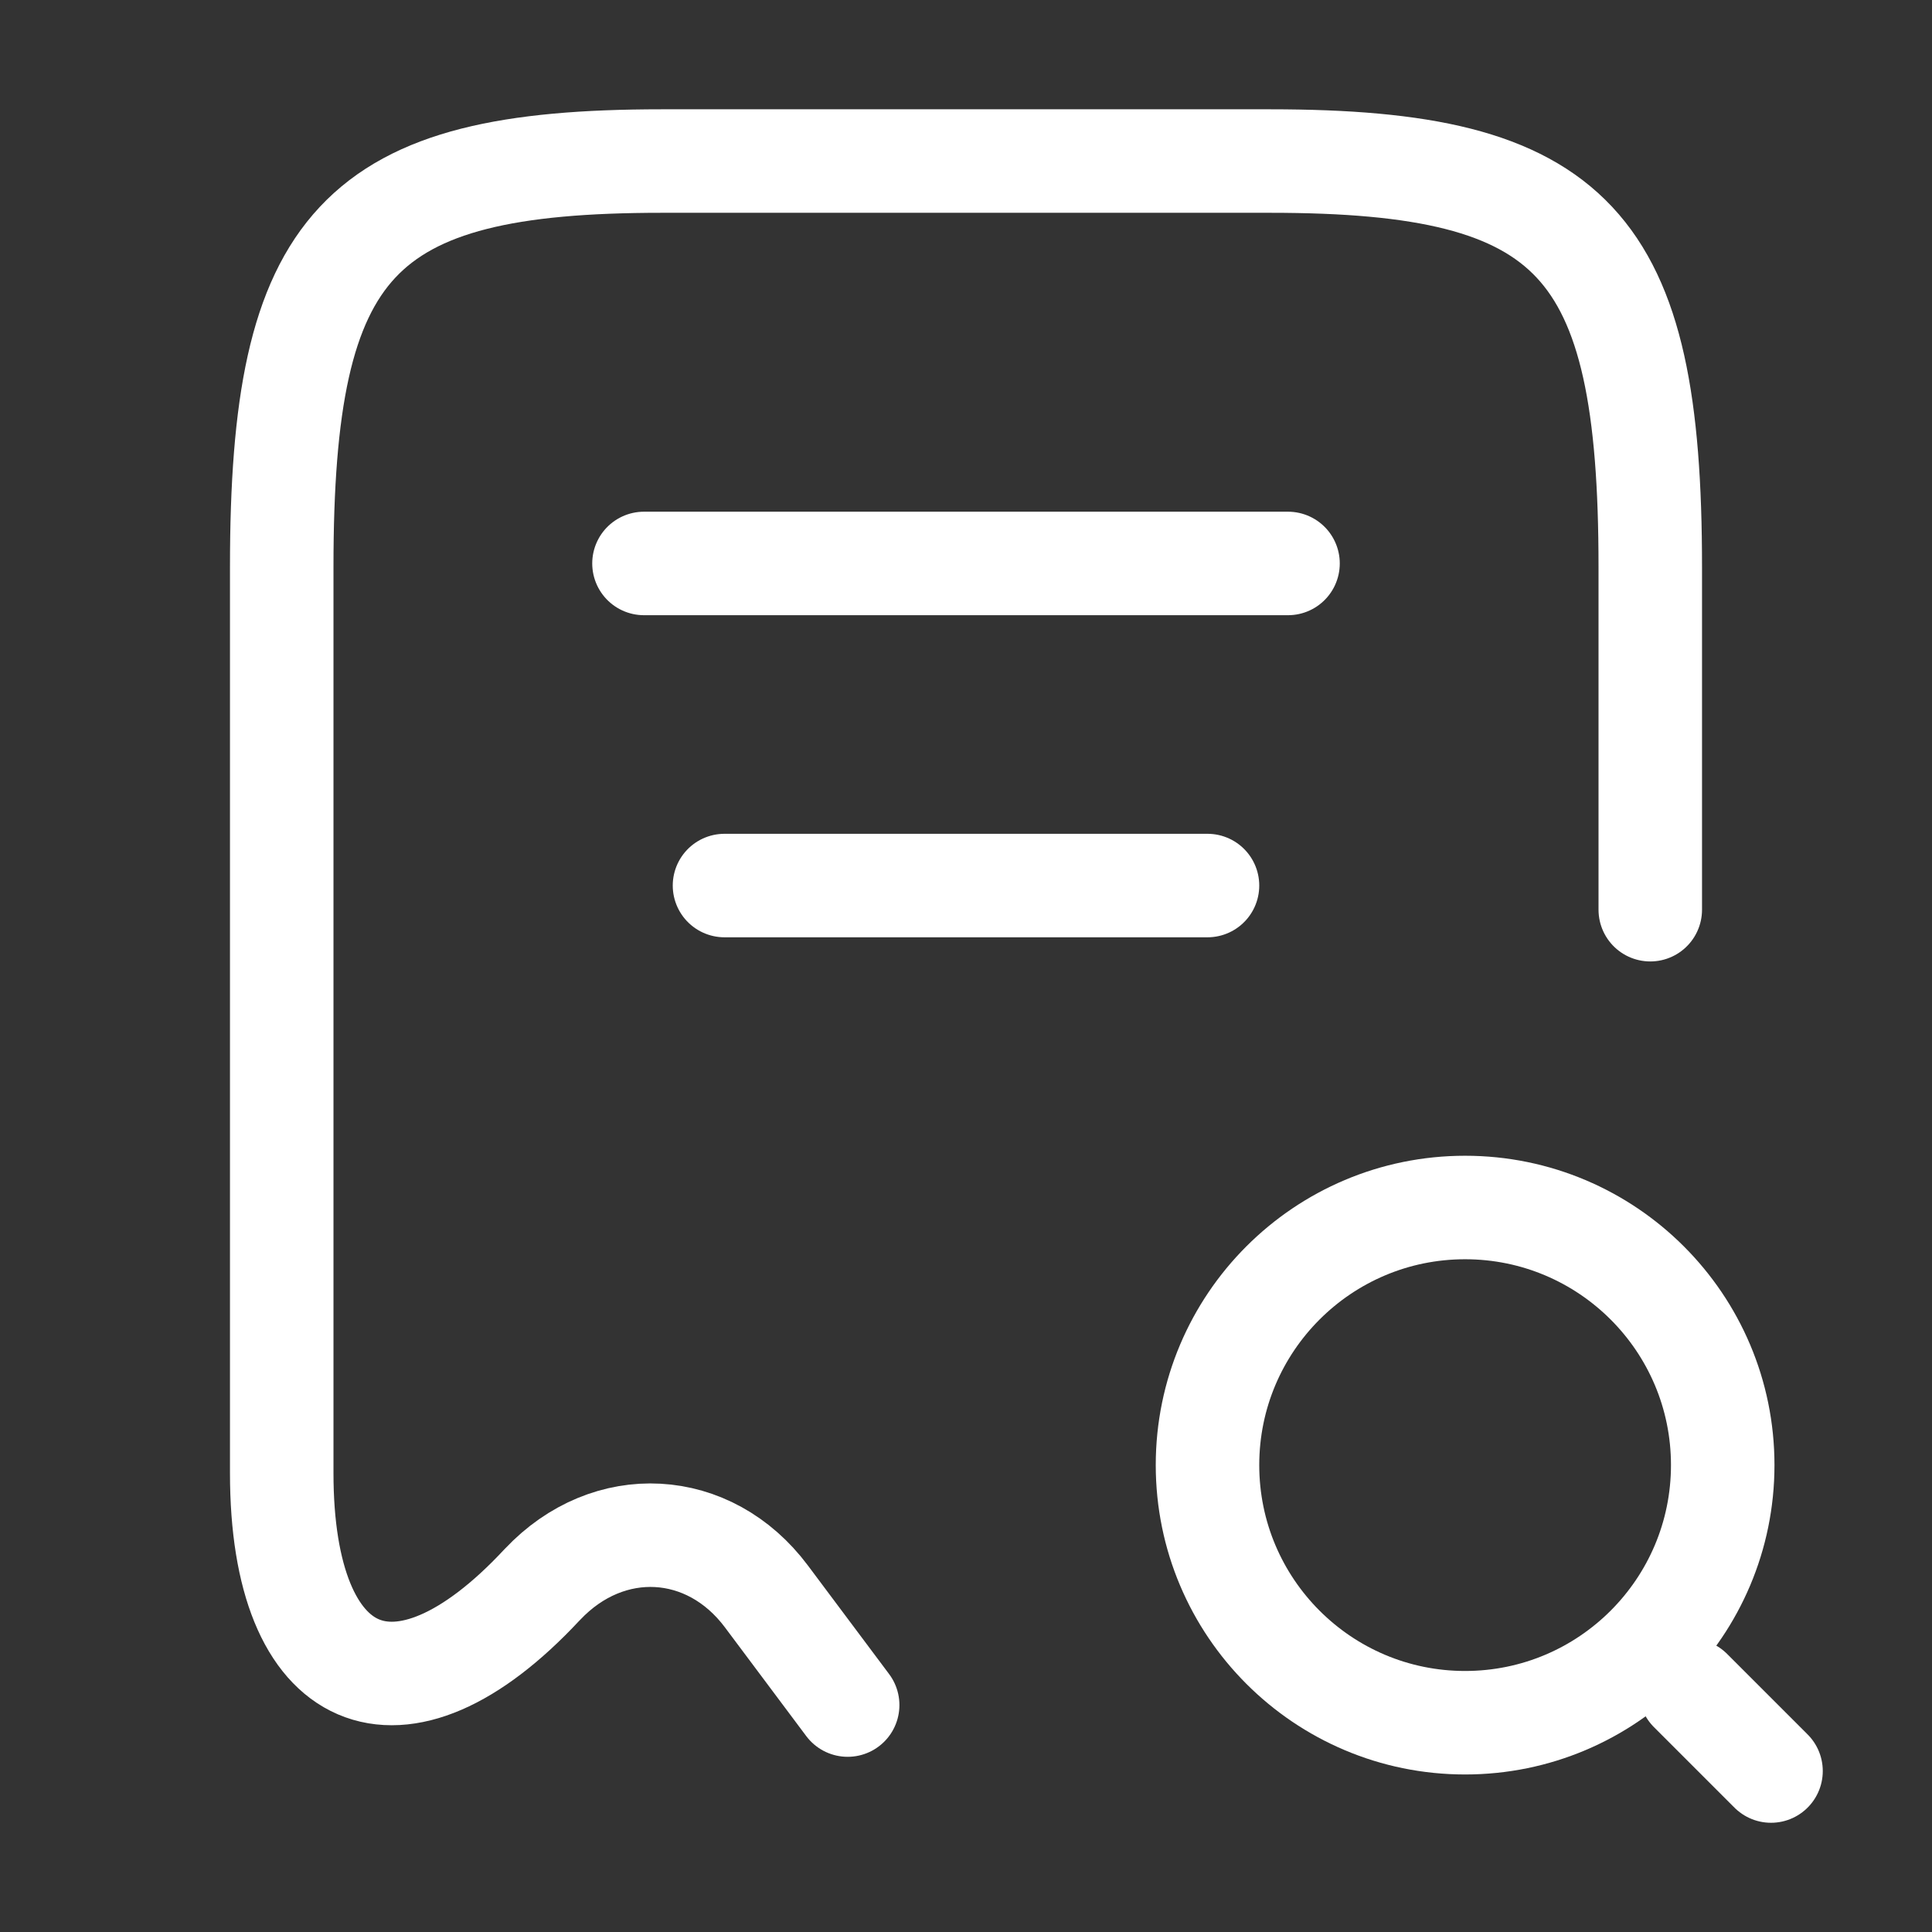
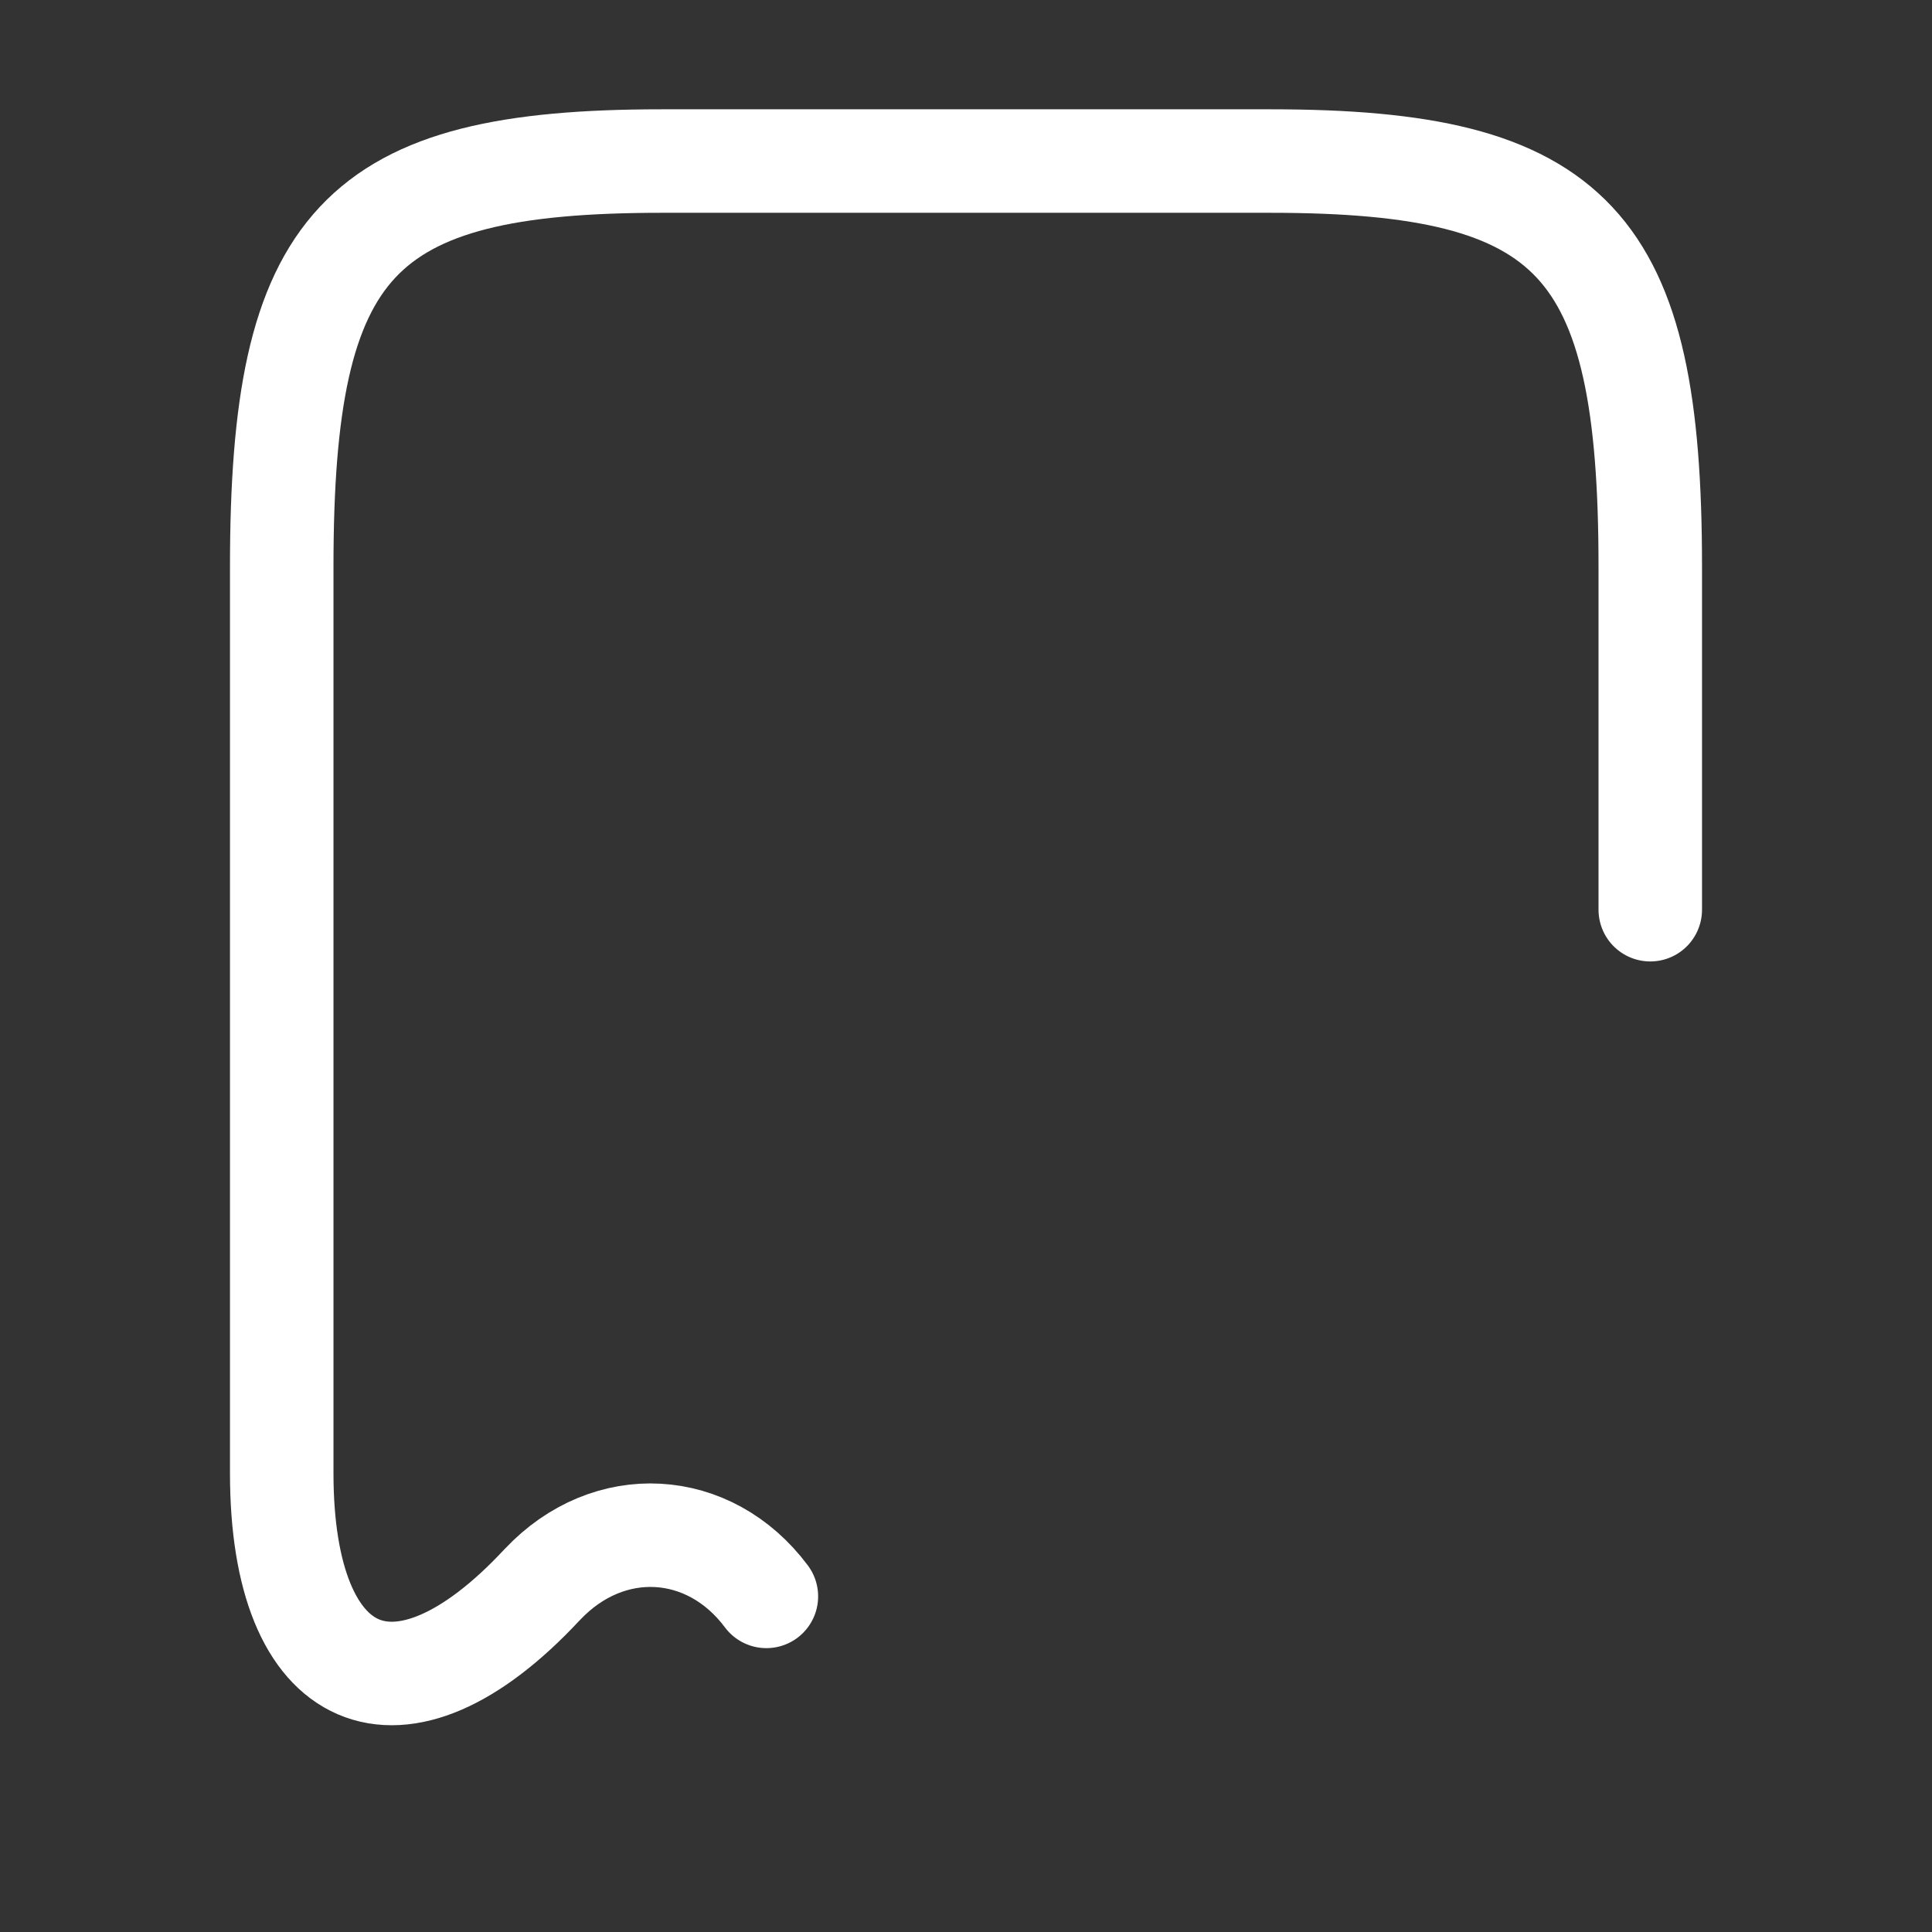
<svg xmlns="http://www.w3.org/2000/svg" width="28" height="28" viewBox="0 0 28 28" fill="none">
  <rect x="0" y="0" width="28" height="28" fill="#333333" stroke="none" />
-   <path d="M23.917 13.184V8.214C23.917 3.512 22.82 2.334 18.41 2.334H9.59C5.18 2.334 4.083 3.512 4.083 8.214V21.351C4.083 24.454 5.787 25.189 7.852 22.972L7.863 22.961C8.82 21.946 10.278 22.027 11.107 23.136L12.285 24.711" stroke="white" stroke-width="1.5" stroke-linecap="round" stroke-linejoin="round" />
-   <path d="M21.233 24.967C23.295 24.967 24.967 23.295 24.967 21.233C24.967 19.172 23.295 17.5 21.233 17.5C19.172 17.5 17.5 19.172 17.5 21.233C17.5 23.295 19.172 24.967 21.233 24.967Z" stroke="white" stroke-width="1.5" stroke-linecap="round" stroke-linejoin="round" />
-   <path d="M25.667 25.667L24.5 24.5" stroke="white" stroke-width="1.5" stroke-linecap="round" stroke-linejoin="round" />
-   <path d="M9.333 8.166H18.667" stroke="white" stroke-width="1.5" stroke-linecap="round" stroke-linejoin="round" />
-   <path d="M10.5 12.834H17.5" stroke="white" stroke-width="1.5" stroke-linecap="round" stroke-linejoin="round" />
+   <path d="M23.917 13.184V8.214C23.917 3.512 22.82 2.334 18.41 2.334H9.59C5.18 2.334 4.083 3.512 4.083 8.214V21.351C4.083 24.454 5.787 25.189 7.852 22.972L7.863 22.961C8.82 21.946 10.278 22.027 11.107 23.136" stroke="white" stroke-width="1.5" stroke-linecap="round" stroke-linejoin="round" />
</svg>